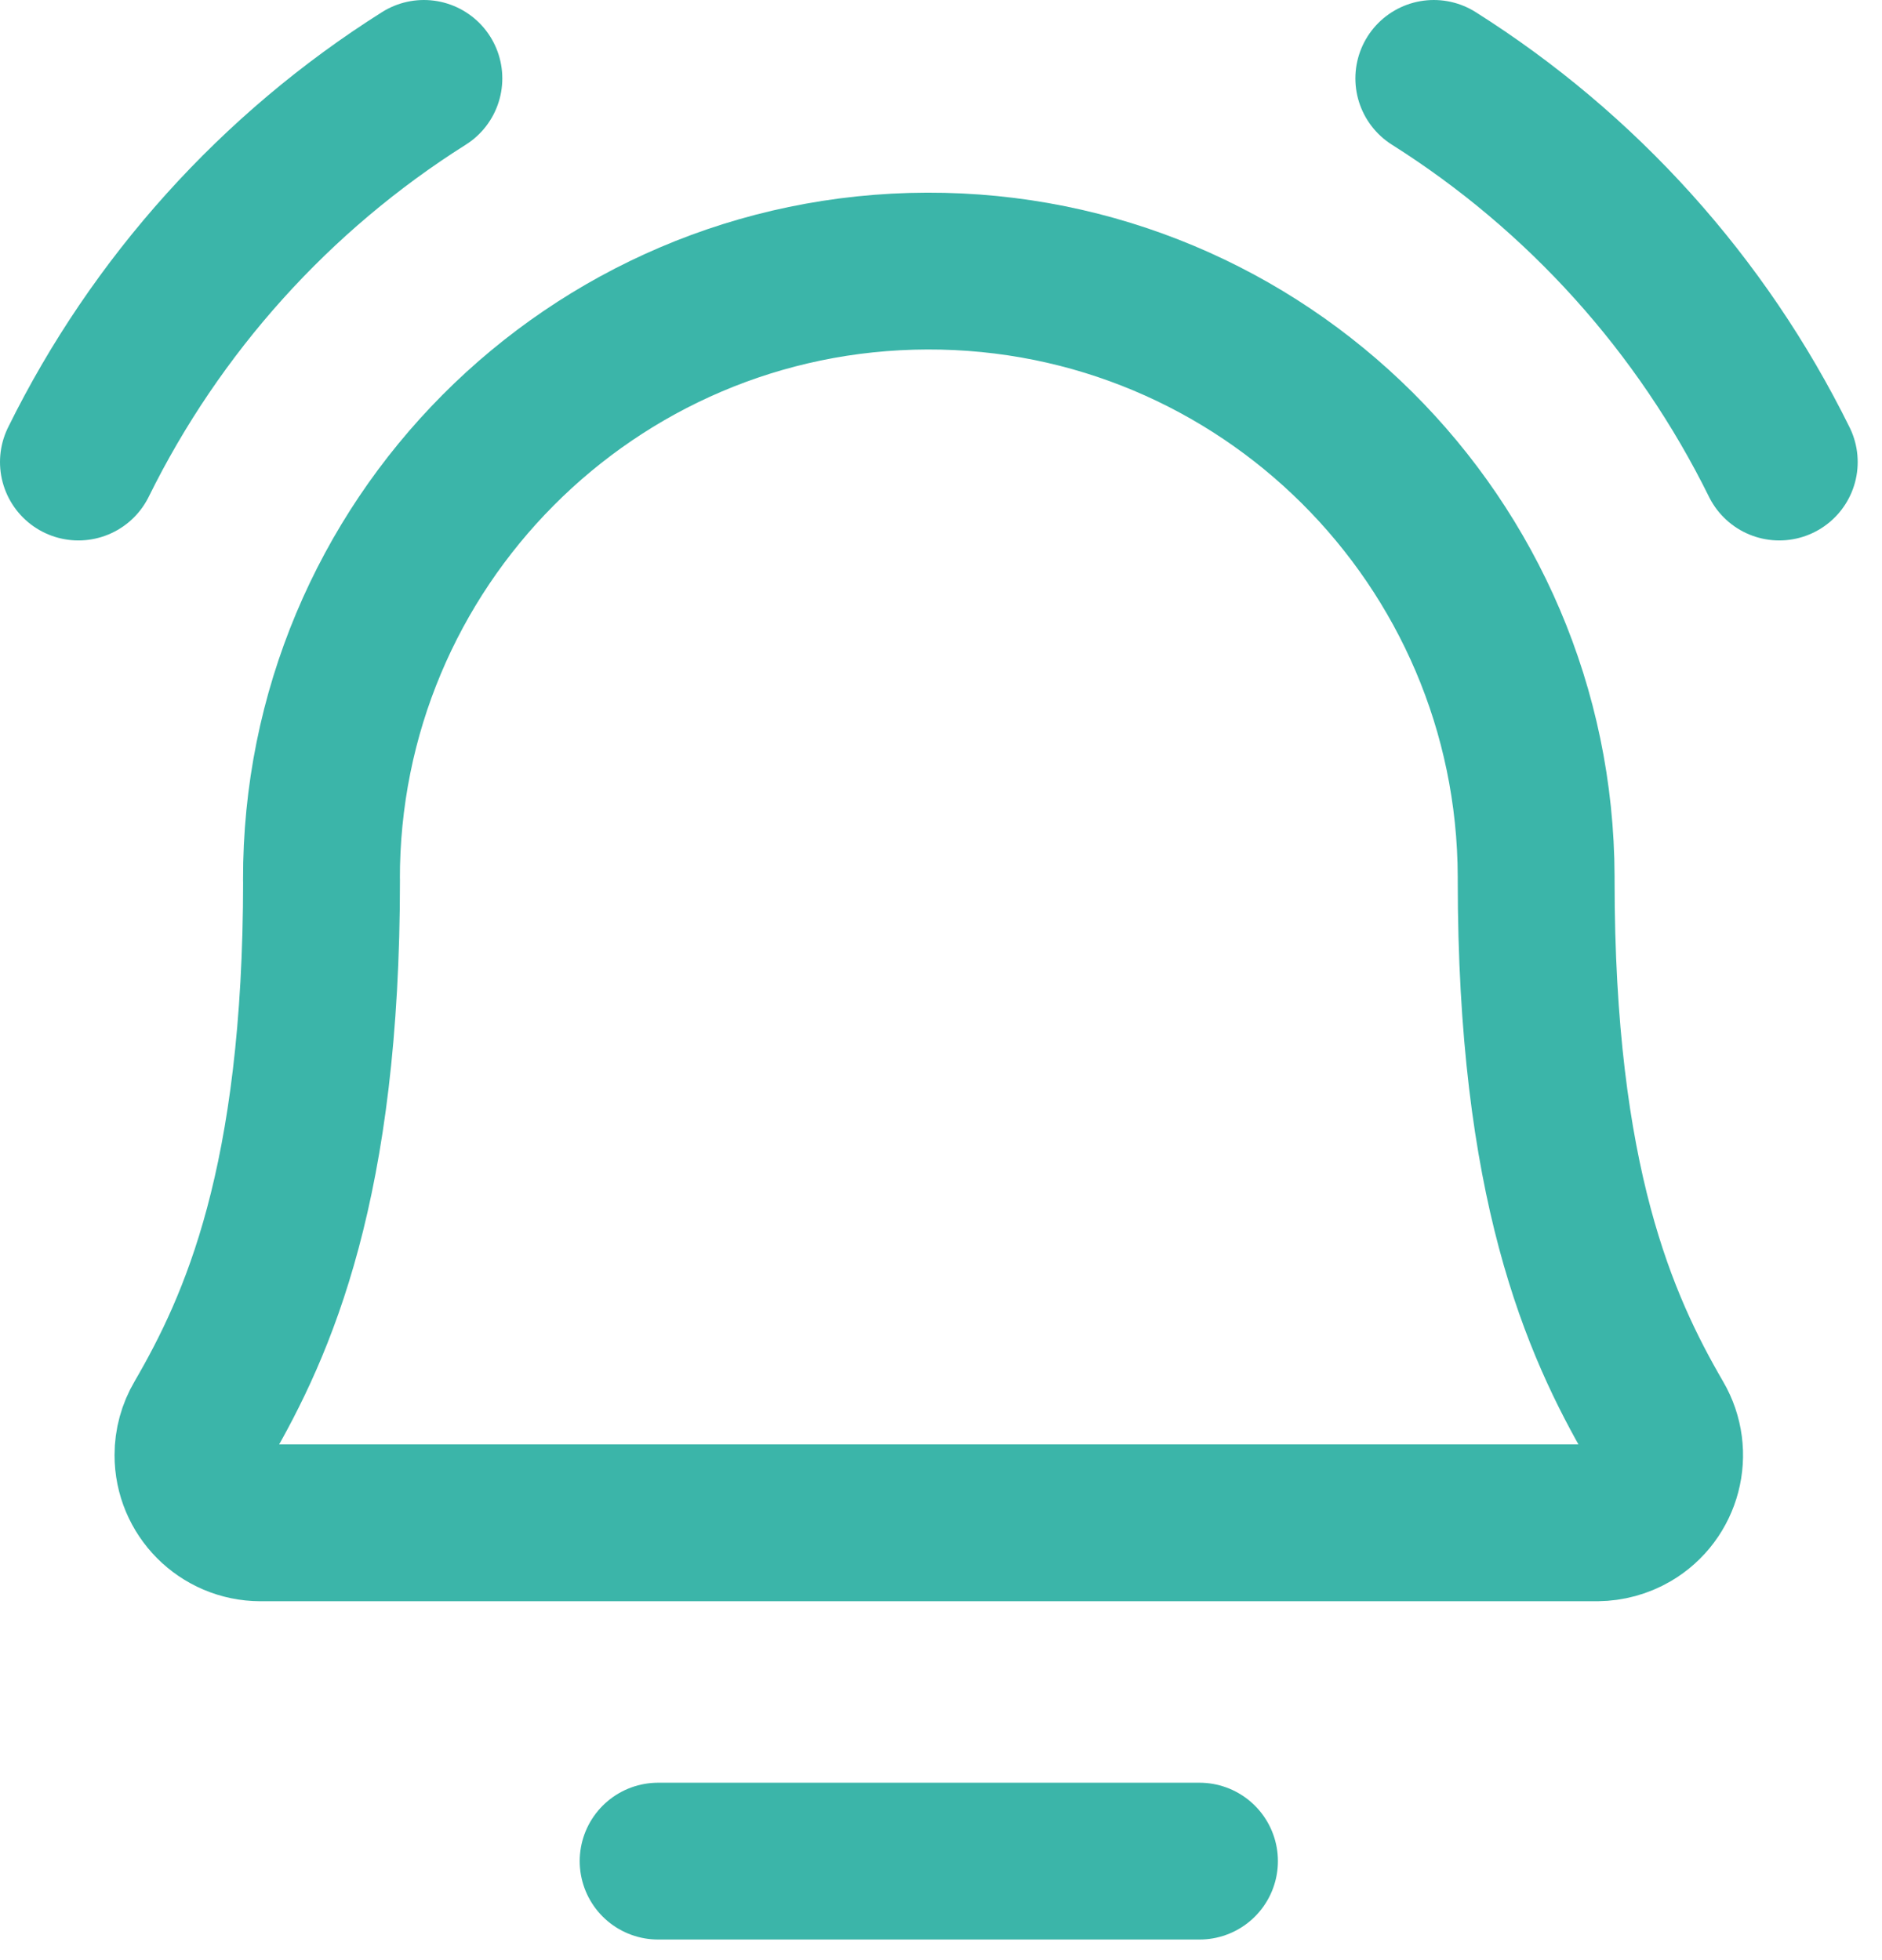
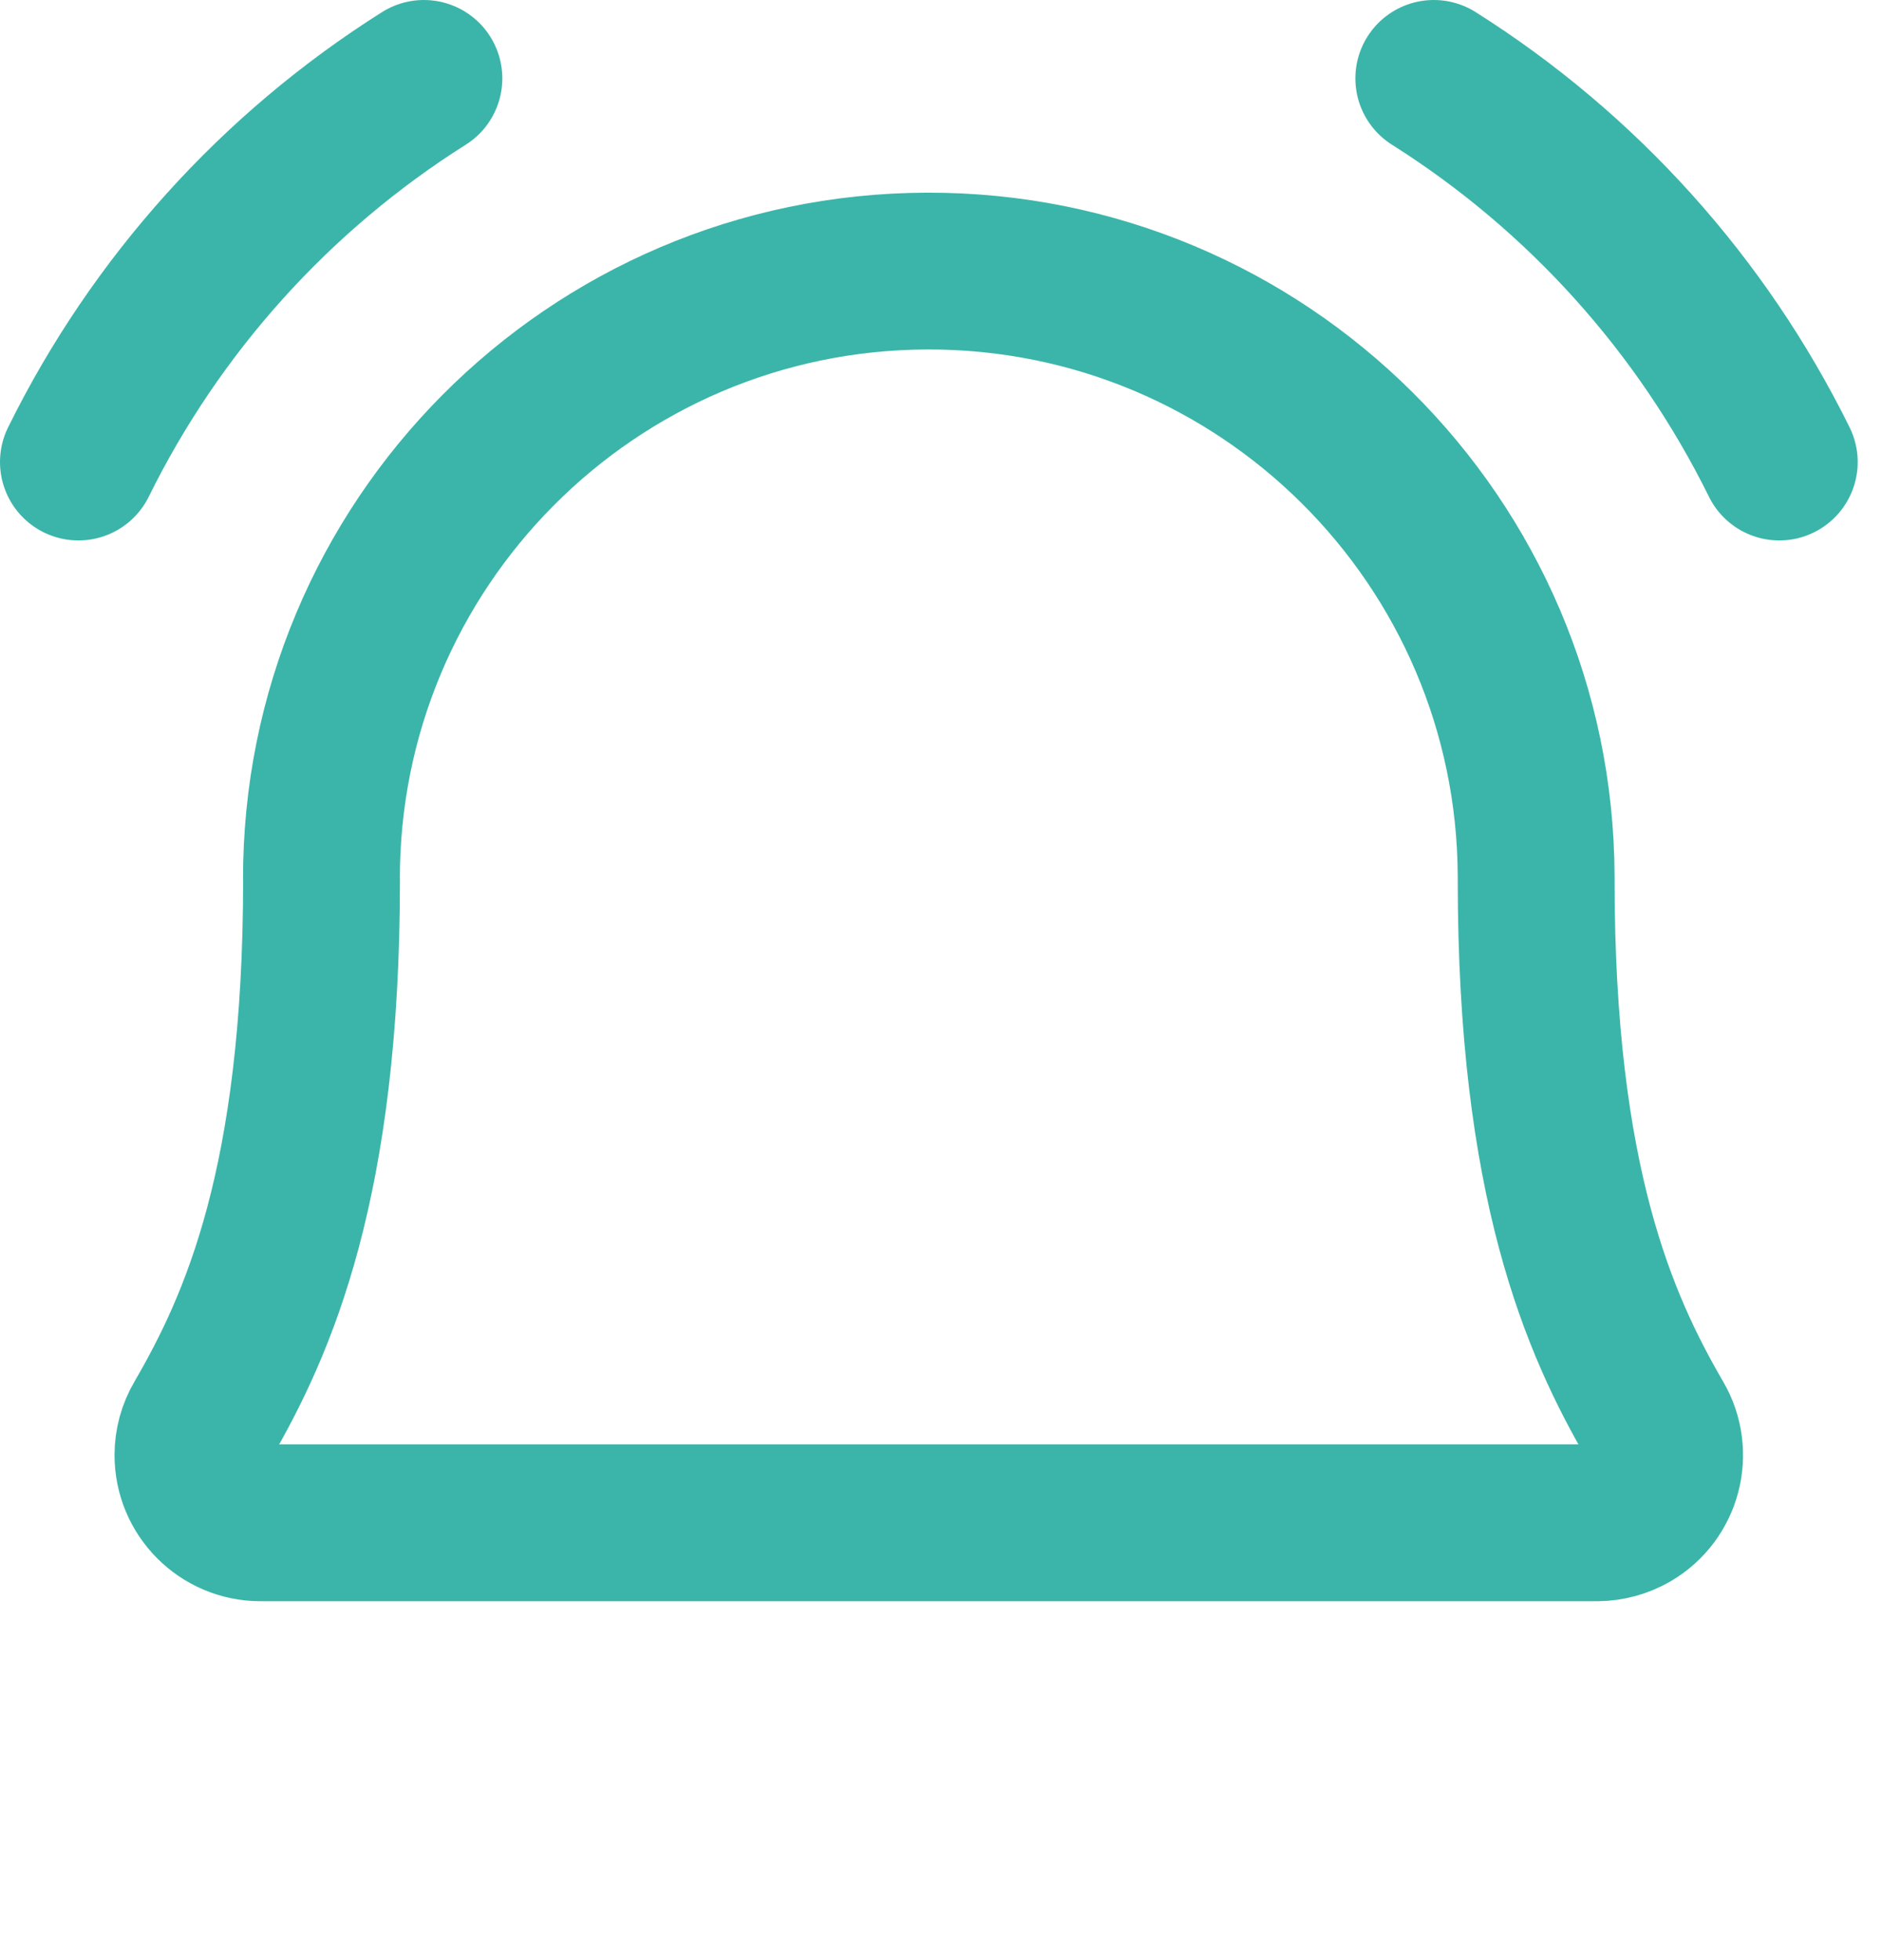
<svg xmlns="http://www.w3.org/2000/svg" width="72" height="75" viewBox="0 0 72 75" fill="none">
-   <path d="M25.178 71.212H45.889" stroke="#3BB5A9" stroke-width="6" stroke-linecap="round" stroke-linejoin="round" />
  <path d="M12.298 33.673C12.262 20.841 22.634 10.408 35.469 10.372C48.3 10.337 58.734 20.709 58.769 33.543C58.769 33.585 58.769 33.631 58.769 33.673C58.769 45.265 61.193 50.695 63.329 54.371C64.051 55.604 63.636 57.19 62.404 57.912C62.009 58.142 61.559 58.264 61.102 58.268H9.964C8.534 58.264 7.379 57.103 7.382 55.672C7.382 55.216 7.505 54.766 7.738 54.371C9.874 50.695 12.301 45.265 12.301 33.673H12.298Z" stroke="#3BB5A9" stroke-width="6" stroke-linecap="round" stroke-linejoin="round" />
  <path d="M54.853 3C60.527 6.582 65.099 11.66 68.07 17.679" stroke="#3BB5A9" stroke-width="6" stroke-linecap="round" stroke-linejoin="round" />
  <path d="M3 17.679C5.968 11.663 10.54 6.582 16.217 3" stroke="#3BB5A9" stroke-width="6" stroke-linecap="round" stroke-linejoin="round" />
</svg>